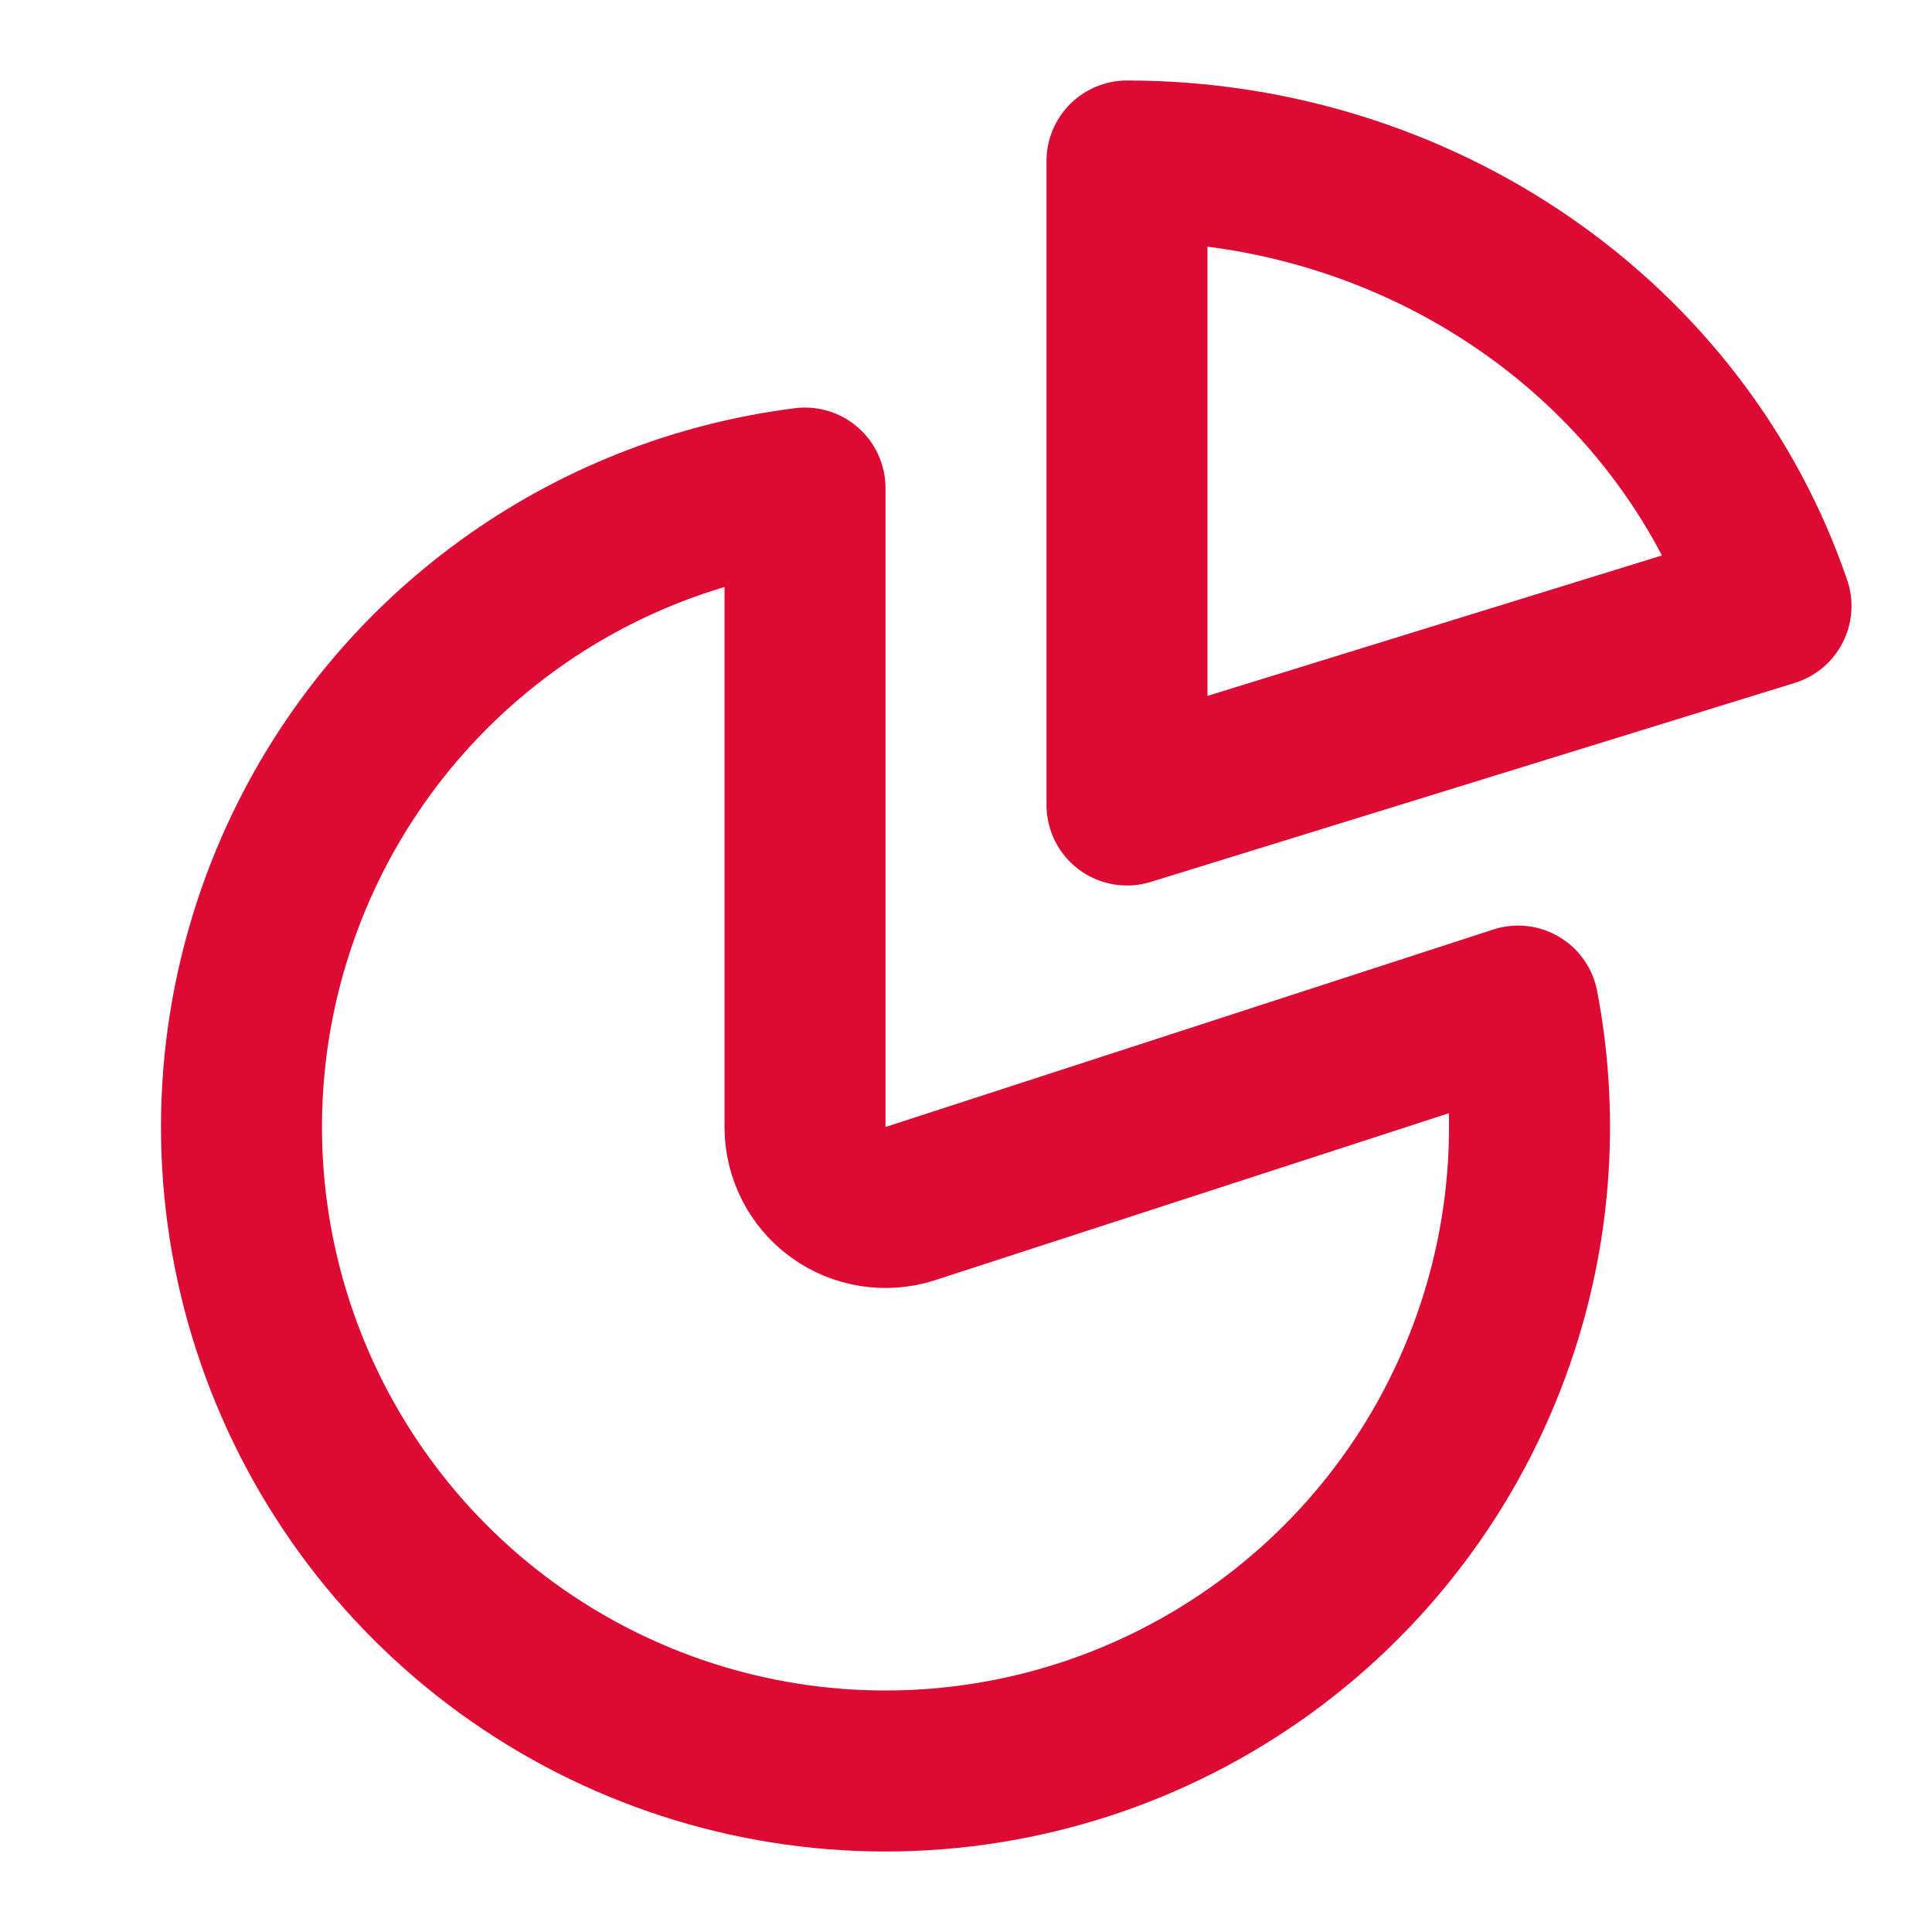
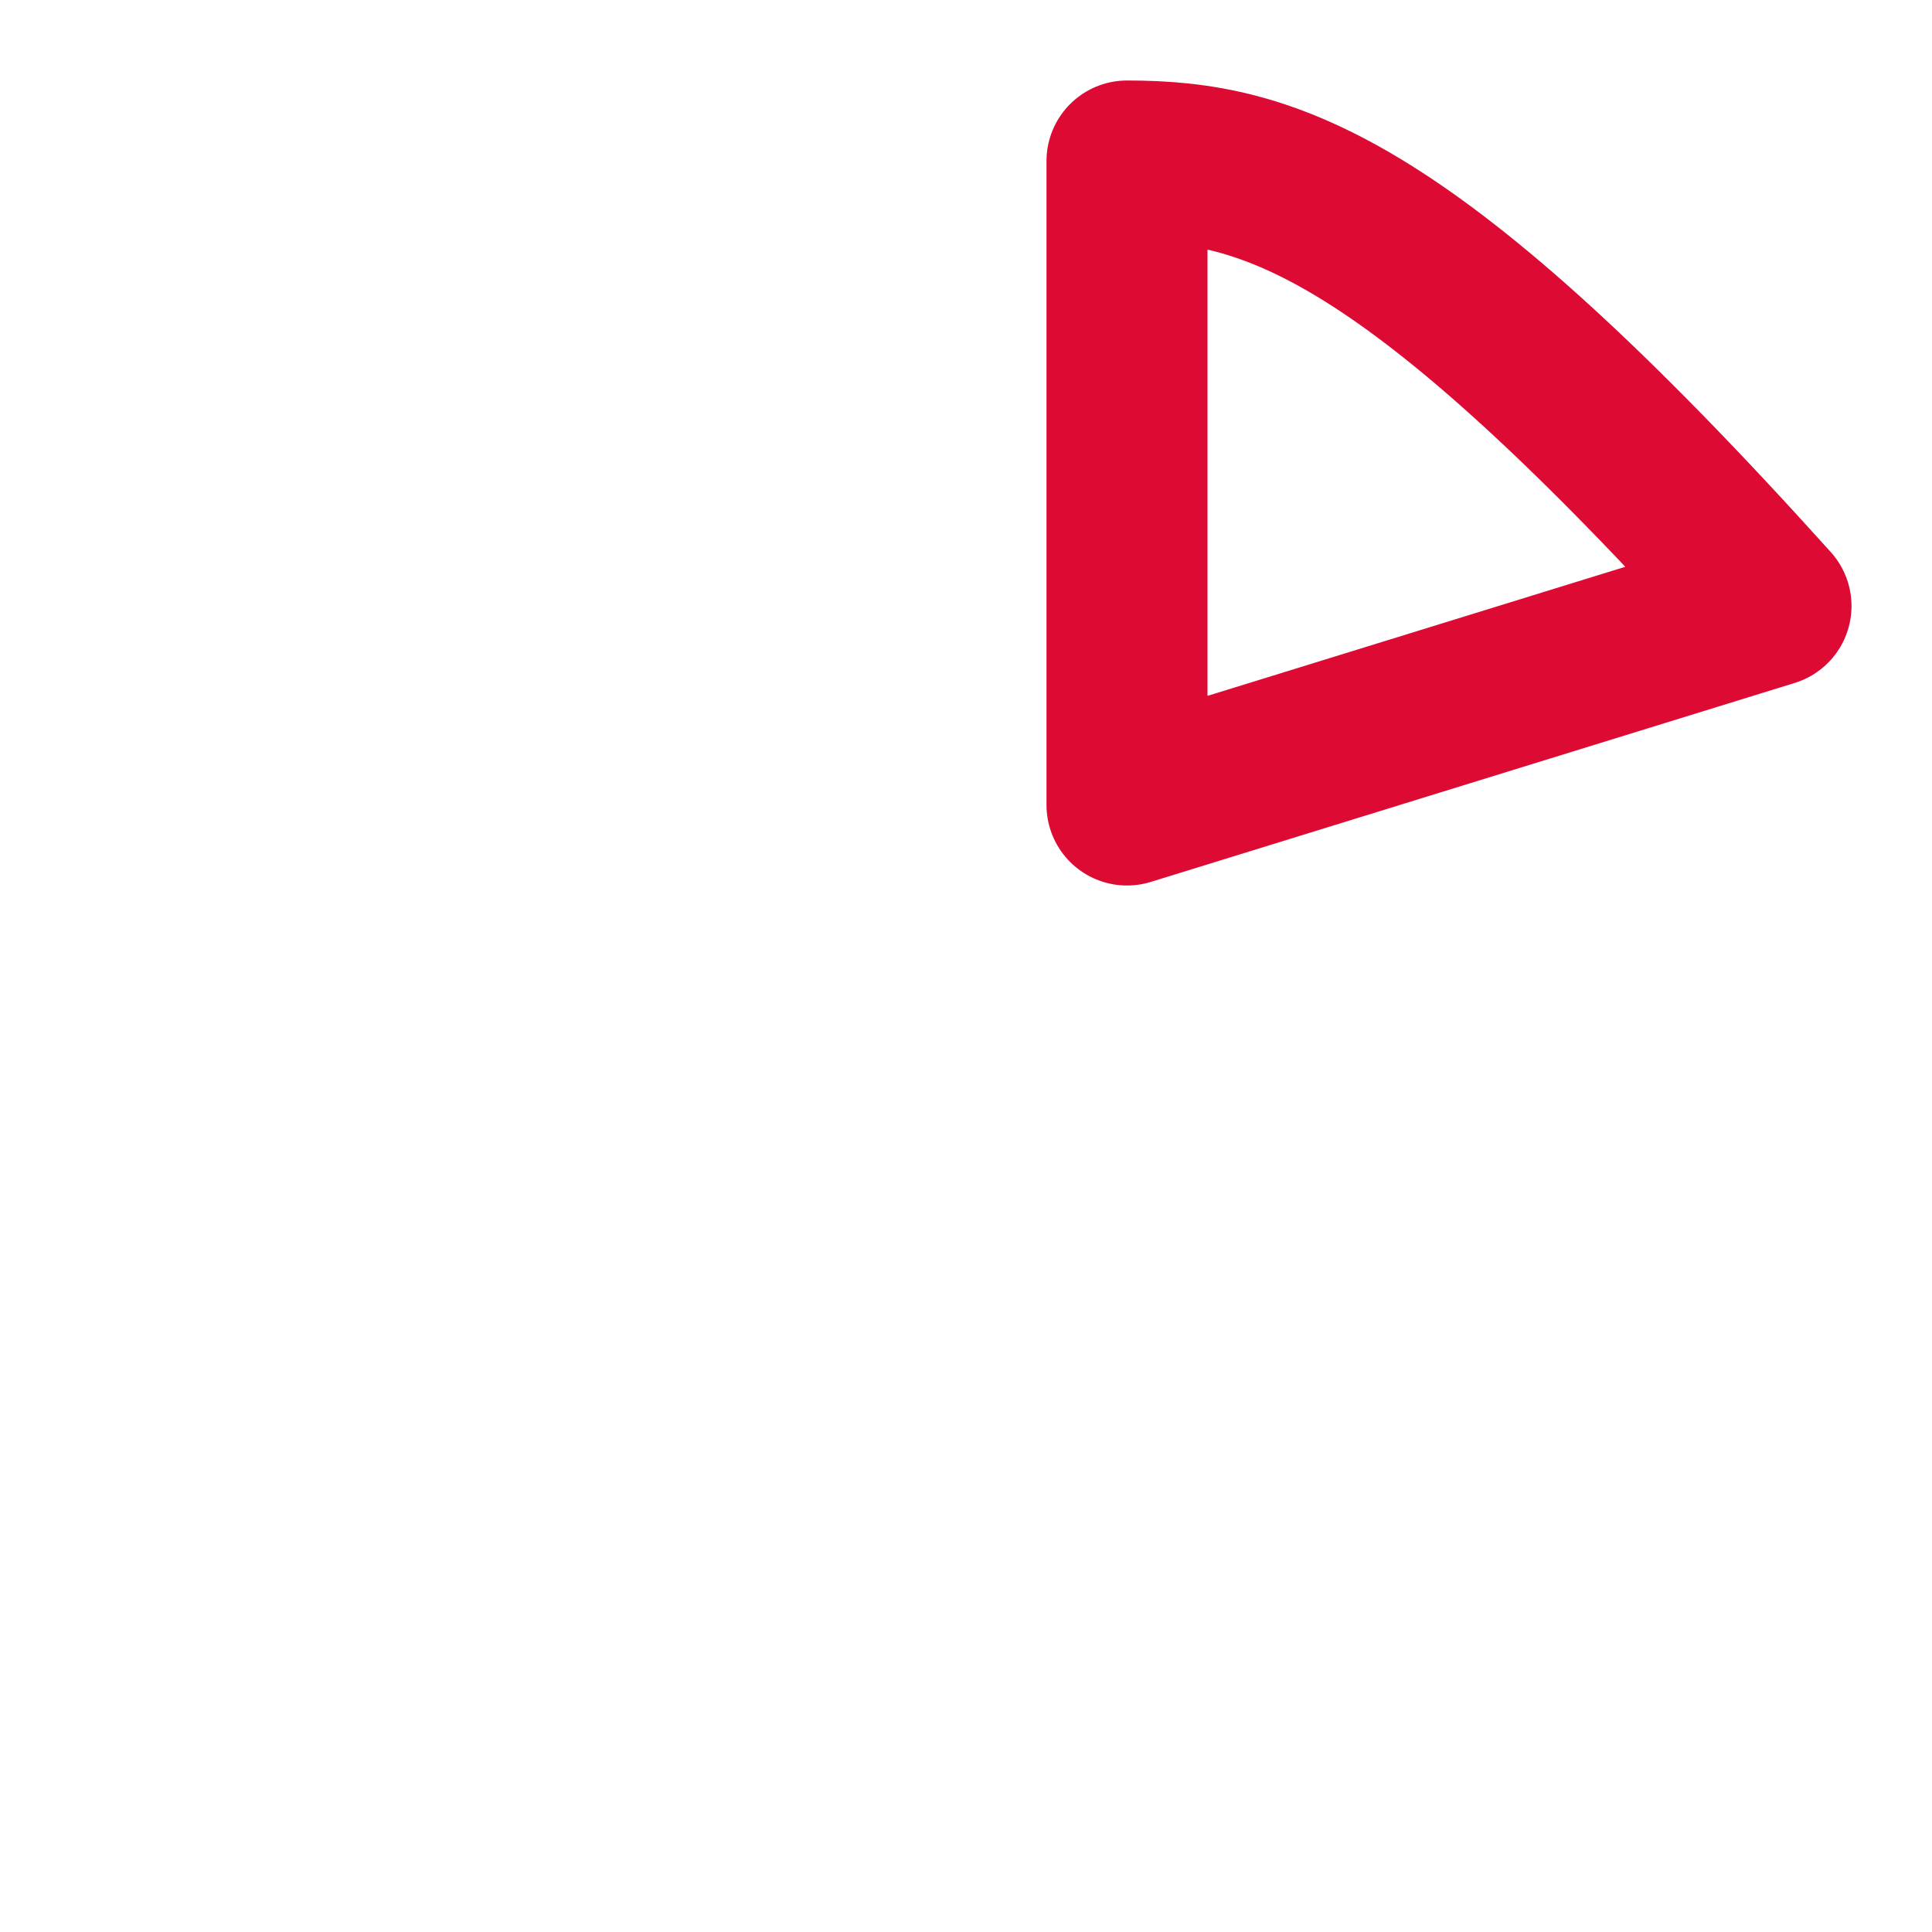
<svg xmlns="http://www.w3.org/2000/svg" width="24" height="24" viewBox="0 0 24 24" fill="none">
-   <path d="M10 14C10 14.32 10.153 14.621 10.412 14.809C10.671 14.997 11.005 15.05 11.309 14.951L18.858 12.498C19.11 13.818 19.027 15.185 18.608 16.472C18.086 18.079 17.069 19.479 15.702 20.472C14.335 21.465 12.689 22 11 22C9.311 22 7.665 21.465 6.298 20.472C4.931 19.479 3.914 18.079 3.392 16.472C2.869 14.865 2.869 13.135 3.392 11.528C3.914 9.921 4.931 8.521 6.298 7.528C7.393 6.732 8.668 6.231 10 6.063V14Z" stroke="#DD0A34" stroke-width="2" stroke-linecap="round" stroke-linejoin="round" />
-   <path d="M22 7.528C21.451 5.921 20.381 4.521 18.944 3.528C17.507 2.535 15.776 2 14 2V10L22 7.528Z" stroke="#DD0A34" stroke-width="2" stroke-linecap="round" stroke-linejoin="round" />
+   <path d="M22 7.528C17.507 2.535 15.776 2 14 2V10L22 7.528Z" stroke="#DD0A34" stroke-width="2" stroke-linecap="round" stroke-linejoin="round" />
</svg>